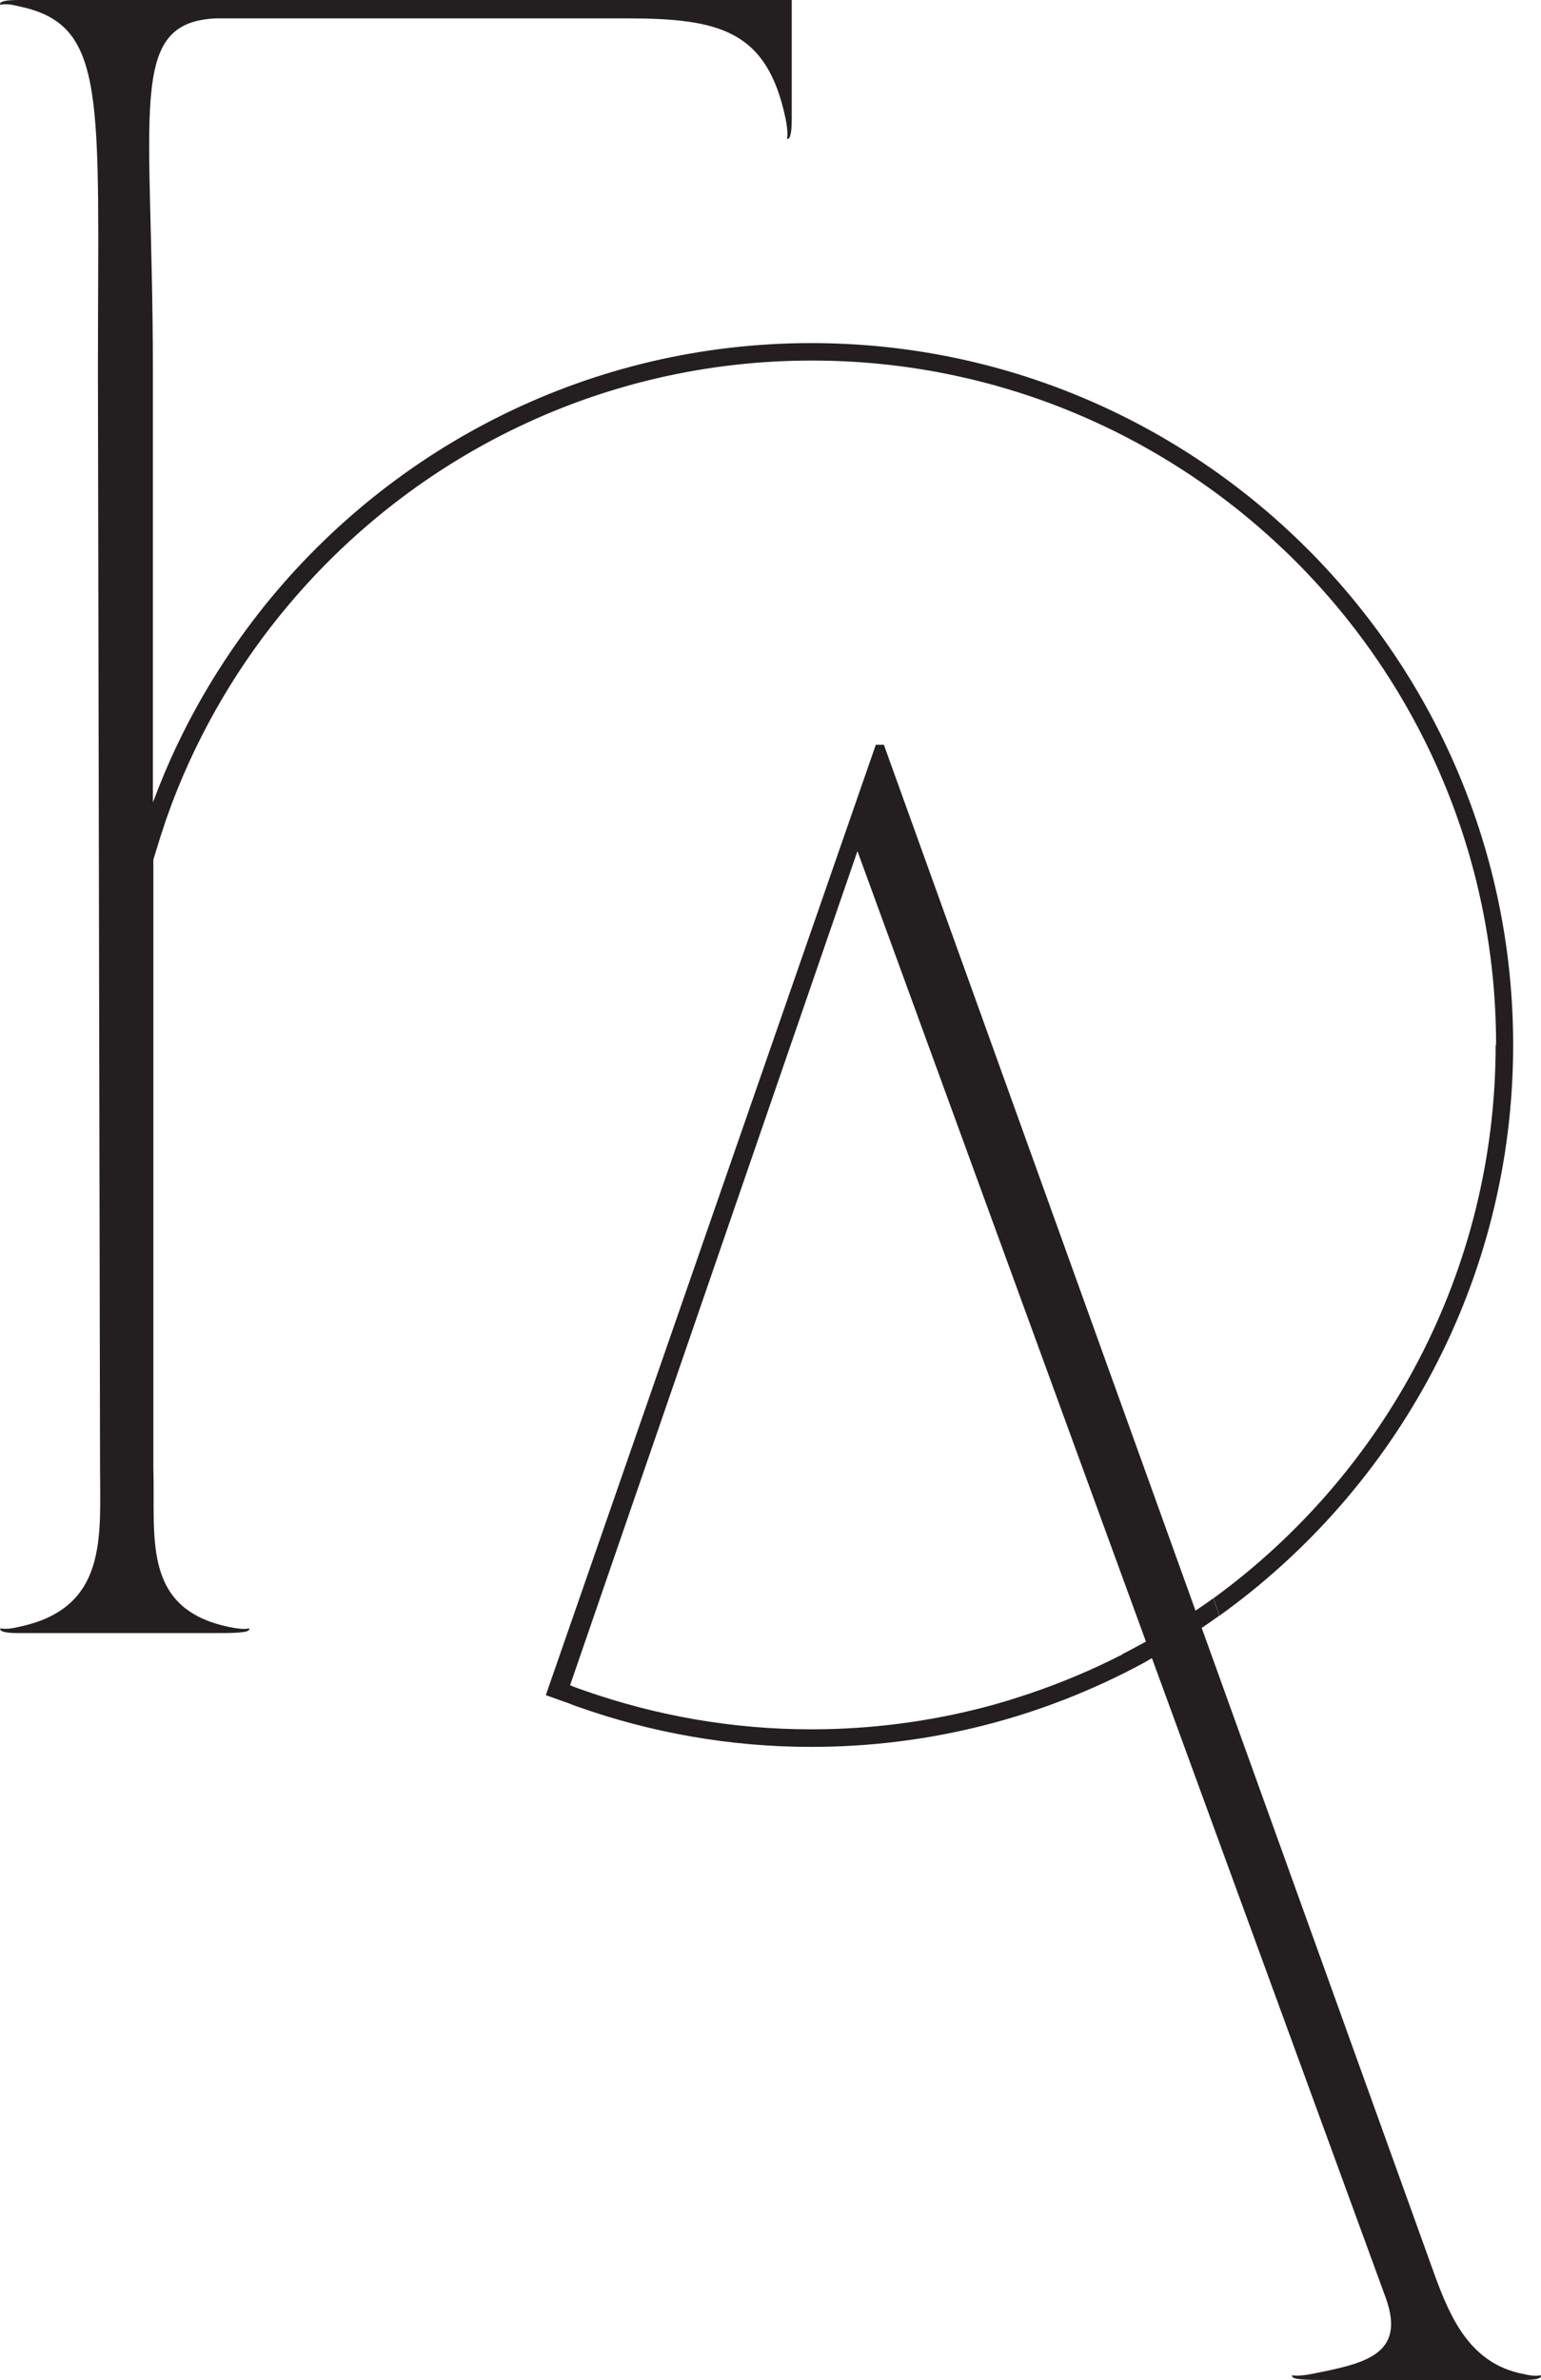
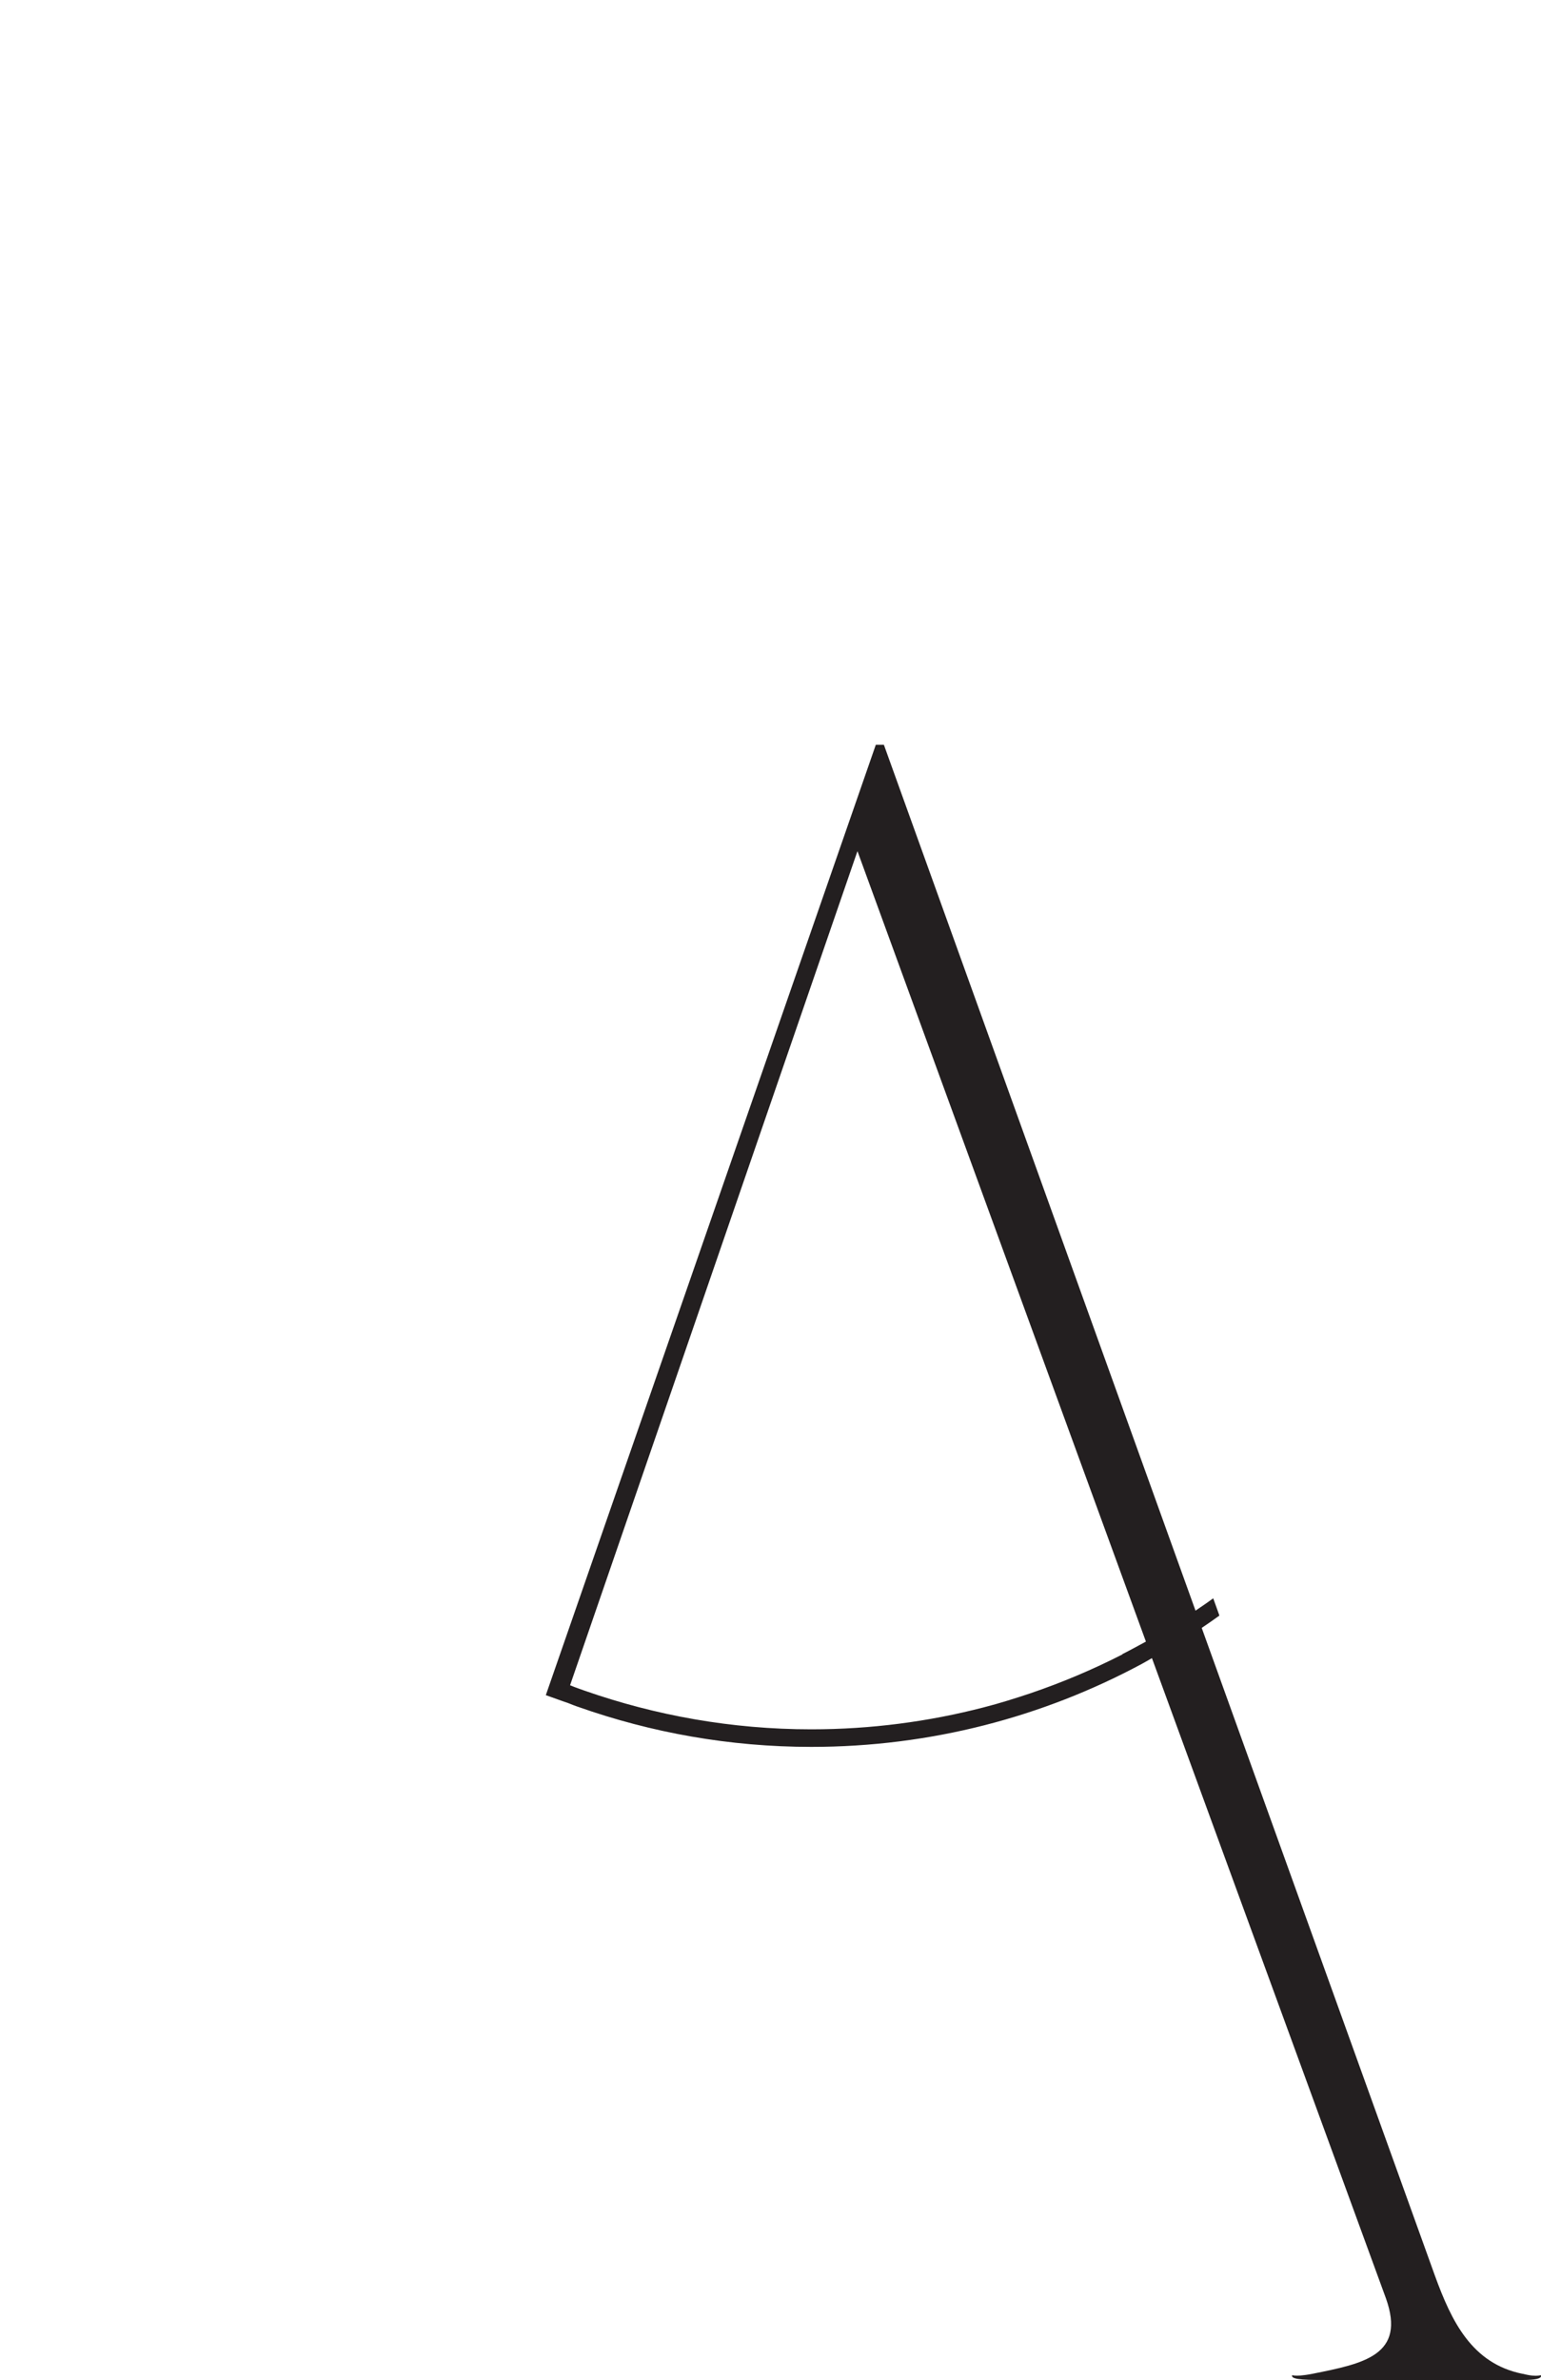
<svg xmlns="http://www.w3.org/2000/svg" id="Layer_1" data-name="Layer 1" viewBox="0 0 253.53 391.46">
  <defs>
    <style>
      .cls-1 {
        fill: #231f20;
        stroke-width: 0px;
      }
    </style>
  </defs>
  <g id="Group_2" data-name="Group 2">
-     <path id="Vector" class="cls-1" d="m246.07,171.86c0,37.37-18.32,70.54-46.44,91.03.35.94.66,1.89,1.02,2.84,29.21-20.98,48.3-55.2,48.3-93.86,0-63.67-51.8-115.44-115.47-115.44-36.25,0-68.61,16.81-89.8,43.01-7.67,9.53-13.9,20.24-18.28,31.91-.07.14-.11.28-.18.42,0,0-.03.14-.07.18V60.77c0-42.97-4.38-57.05,10.4-57.75h67.49c15.45,0,23.15,2.03,26.2,16.46.67,3.36,0,3.36.35,3.36.44,0,.67-1.12.67-3.36V0H3.01C1,0,0,.22,0,.67c0,.35.35-.35,3.01.35,14.78,3.01,13.1,14.78,13.1,60.1l.35,180.27c0,11.42,1.33,23.15-13.41,26.2-2.7.66-3.01,0-3.01.35,0,.44,1,.66,3.01.66h31.91c3.36,0,6.06,0,6.06-.66,0-.35,0,.35-3.36-.35-14.43-3.01-12.08-14.78-12.43-26.2v-99.99c.07-.28.18-.56.25-.81.56-1.89,1.16-3.78,1.79-5.64.35-1.02.74-2.03,1.09-3.01,4.55-11.94,11.07-22.91,19.16-32.5,20.66-24.52,51.55-40.14,86.05-40.14,62.06,0,112.57,50.47,112.57,112.56h-.04Z" />
    <path id="Vector_2" data-name="Vector 2" class="cls-1" d="m250.52,390.44c-8.41-1.68-11.73-8.72-14.43-16.11l-38.38-106.58c.98-.67,1.96-1.33,2.91-2.03-.35-.94-.66-1.89-1.02-2.84-.94.7-1.92,1.36-2.91,2.03l-51.27-142.41h-1.33l-54.29,156.31,3.05,1.09c.35.1.7.24,1.05.38l.35.14.56.21s.21.07.32.11c12.01,4.24,24.9,6.58,38.35,6.58,19.65,0,38.14-4.94,54.32-13.62.6-.32,1.16-.66,1.72-.98l38.49,105.28c3.36,9.39-3.68,10.75-12.08,12.43-3.36.66-3.36,0-3.36.35,0,.67,2.7.67,6.06.67h31.91c2.01,0,3.01-.22,3.01-.67,0-.35-.35.35-3.01-.35Zm-65.84-118.34c-4.87,2.49-9.91,4.62-15.17,6.41-2.52.84-5.08,1.65-7.67,2.31-9.07,2.35-18.56,3.61-28.37,3.61-13.1,0-25.64-2.28-37.33-6.37-.35-.14-.74-.25-1.09-.39-.42-.14-.84-.32-1.26-.49l47.28-137.19,47.46,130.01c-1.3.7-2.56,1.4-3.89,2.07l.04.03Z" />
  </g>
</svg>